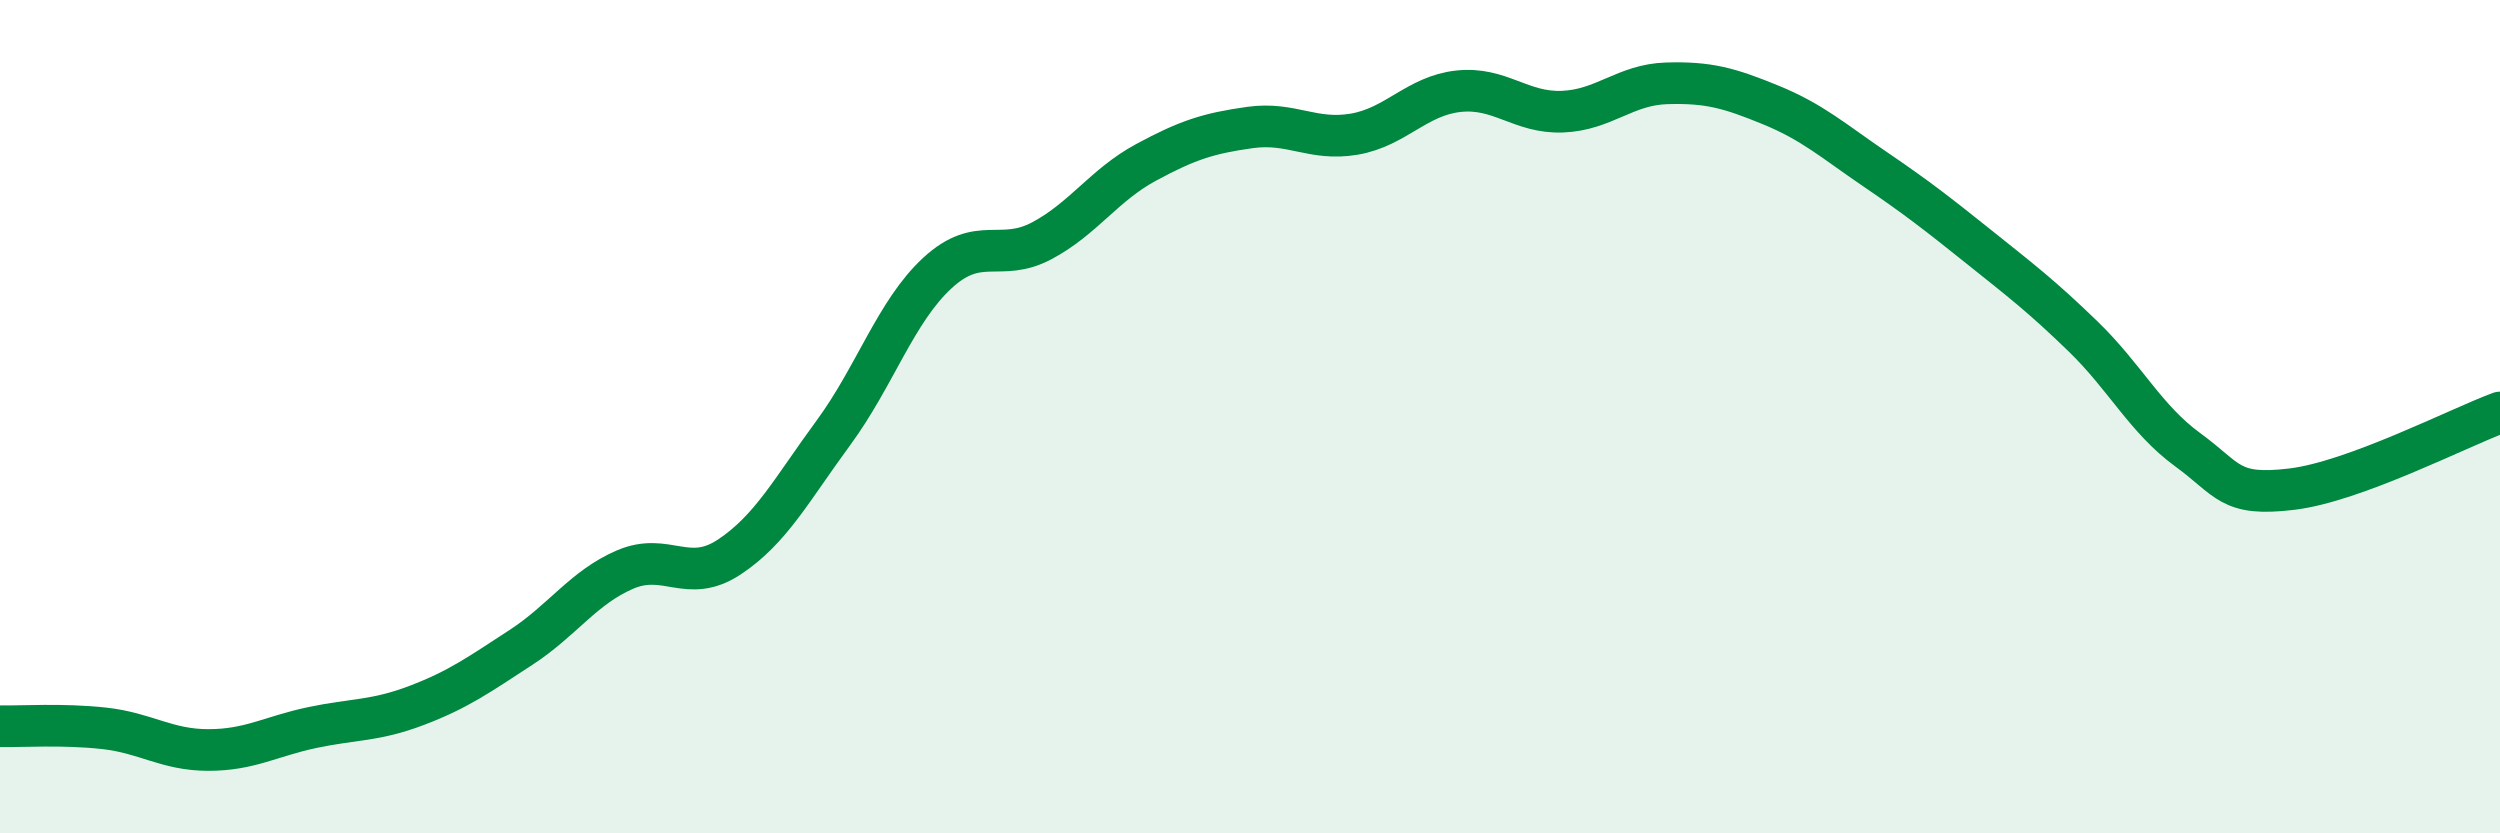
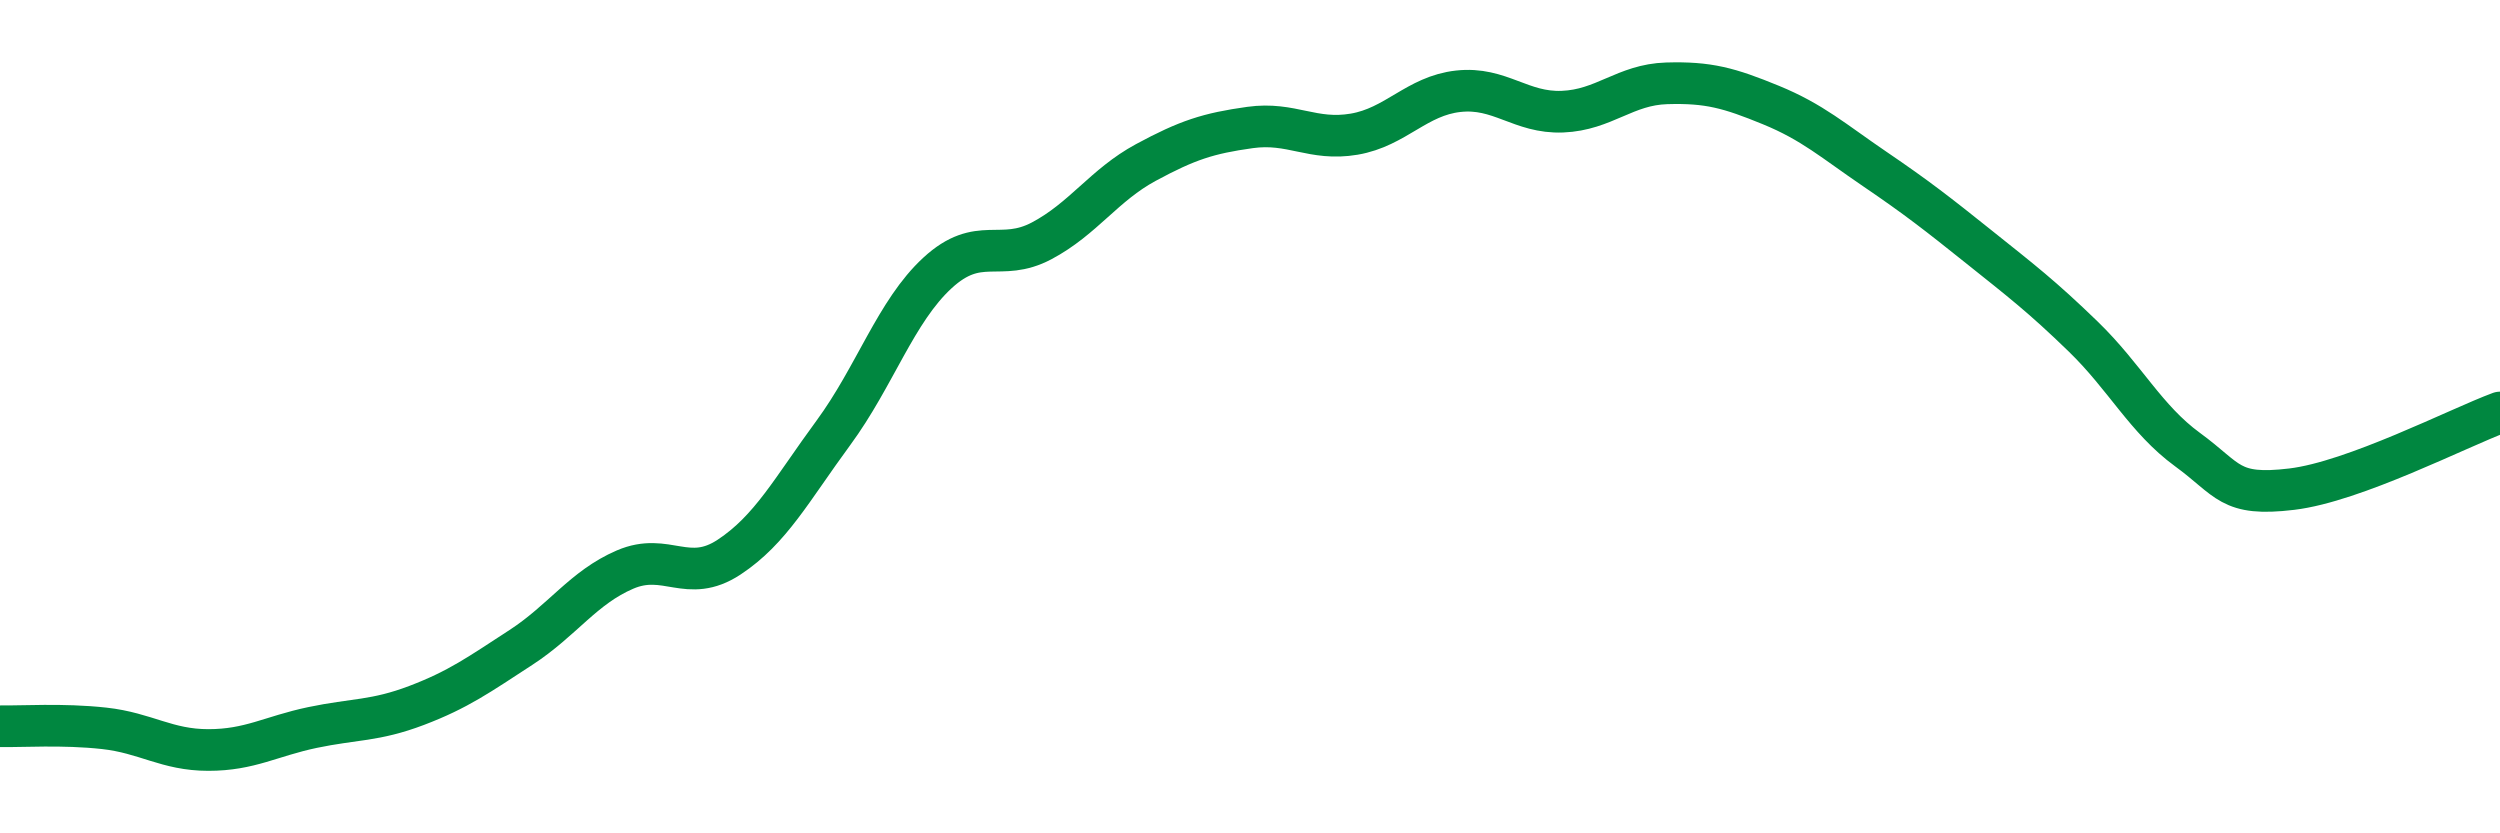
<svg xmlns="http://www.w3.org/2000/svg" width="60" height="20" viewBox="0 0 60 20">
-   <path d="M 0,17.43 C 0.5,17.44 1.5,17.37 2.5,17.48 C 3.5,17.59 4,18 5,18 C 6,18 6.5,17.67 7.5,17.46 C 8.5,17.25 9,17.31 10,16.93 C 11,16.55 11.5,16.19 12.5,15.54 C 13.5,14.89 14,14.1 15,13.67 C 16,13.24 16.5,14.03 17.5,13.37 C 18.5,12.71 19,11.75 20,10.39 C 21,9.03 21.5,7.47 22.5,6.55 C 23.5,5.63 24,6.31 25,5.78 C 26,5.25 26.5,4.44 27.5,3.9 C 28.5,3.36 29,3.2 30,3.06 C 31,2.92 31.5,3.39 32.5,3.22 C 33.5,3.05 34,2.3 35,2.19 C 36,2.08 36.5,2.72 37.5,2.68 C 38.5,2.64 39,2.03 40,2 C 41,1.97 41.5,2.11 42.5,2.52 C 43.5,2.93 44,3.38 45,4.06 C 46,4.74 46.5,5.13 47.5,5.93 C 48.5,6.73 49,7.11 50,8.08 C 51,9.05 51.5,10.06 52.5,10.79 C 53.5,11.52 53.5,11.92 55,11.74 C 56.5,11.56 59,10.27 60,9.9L60 20L0 20Z" fill="#008740" opacity="0.1" stroke-linecap="round" stroke-linejoin="round" />
  <path d="M 0,17.43 C 0.5,17.44 1.5,17.37 2.5,17.48 C 3.5,17.59 4,18 5,18 C 6,18 6.5,17.67 7.5,17.46 C 8.5,17.25 9,17.31 10,16.93 C 11,16.55 11.5,16.19 12.5,15.54 C 13.5,14.89 14,14.1 15,13.67 C 16,13.24 16.5,14.03 17.5,13.37 C 18.5,12.71 19,11.75 20,10.39 C 21,9.03 21.5,7.47 22.5,6.55 C 23.5,5.63 24,6.31 25,5.78 C 26,5.25 26.5,4.44 27.5,3.9 C 28.5,3.36 29,3.2 30,3.06 C 31,2.92 31.5,3.39 32.5,3.22 C 33.5,3.05 34,2.3 35,2.19 C 36,2.08 36.5,2.72 37.5,2.68 C 38.5,2.64 39,2.03 40,2 C 41,1.97 41.5,2.11 42.5,2.52 C 43.5,2.93 44,3.38 45,4.06 C 46,4.74 46.5,5.13 47.5,5.93 C 48.5,6.73 49,7.11 50,8.08 C 51,9.05 51.5,10.06 52.5,10.79 C 53.5,11.52 53.5,11.92 55,11.74 C 56.5,11.56 59,10.27 60,9.9" stroke="#008740" stroke-width="1" fill="none" stroke-linecap="round" stroke-linejoin="round" />
</svg>